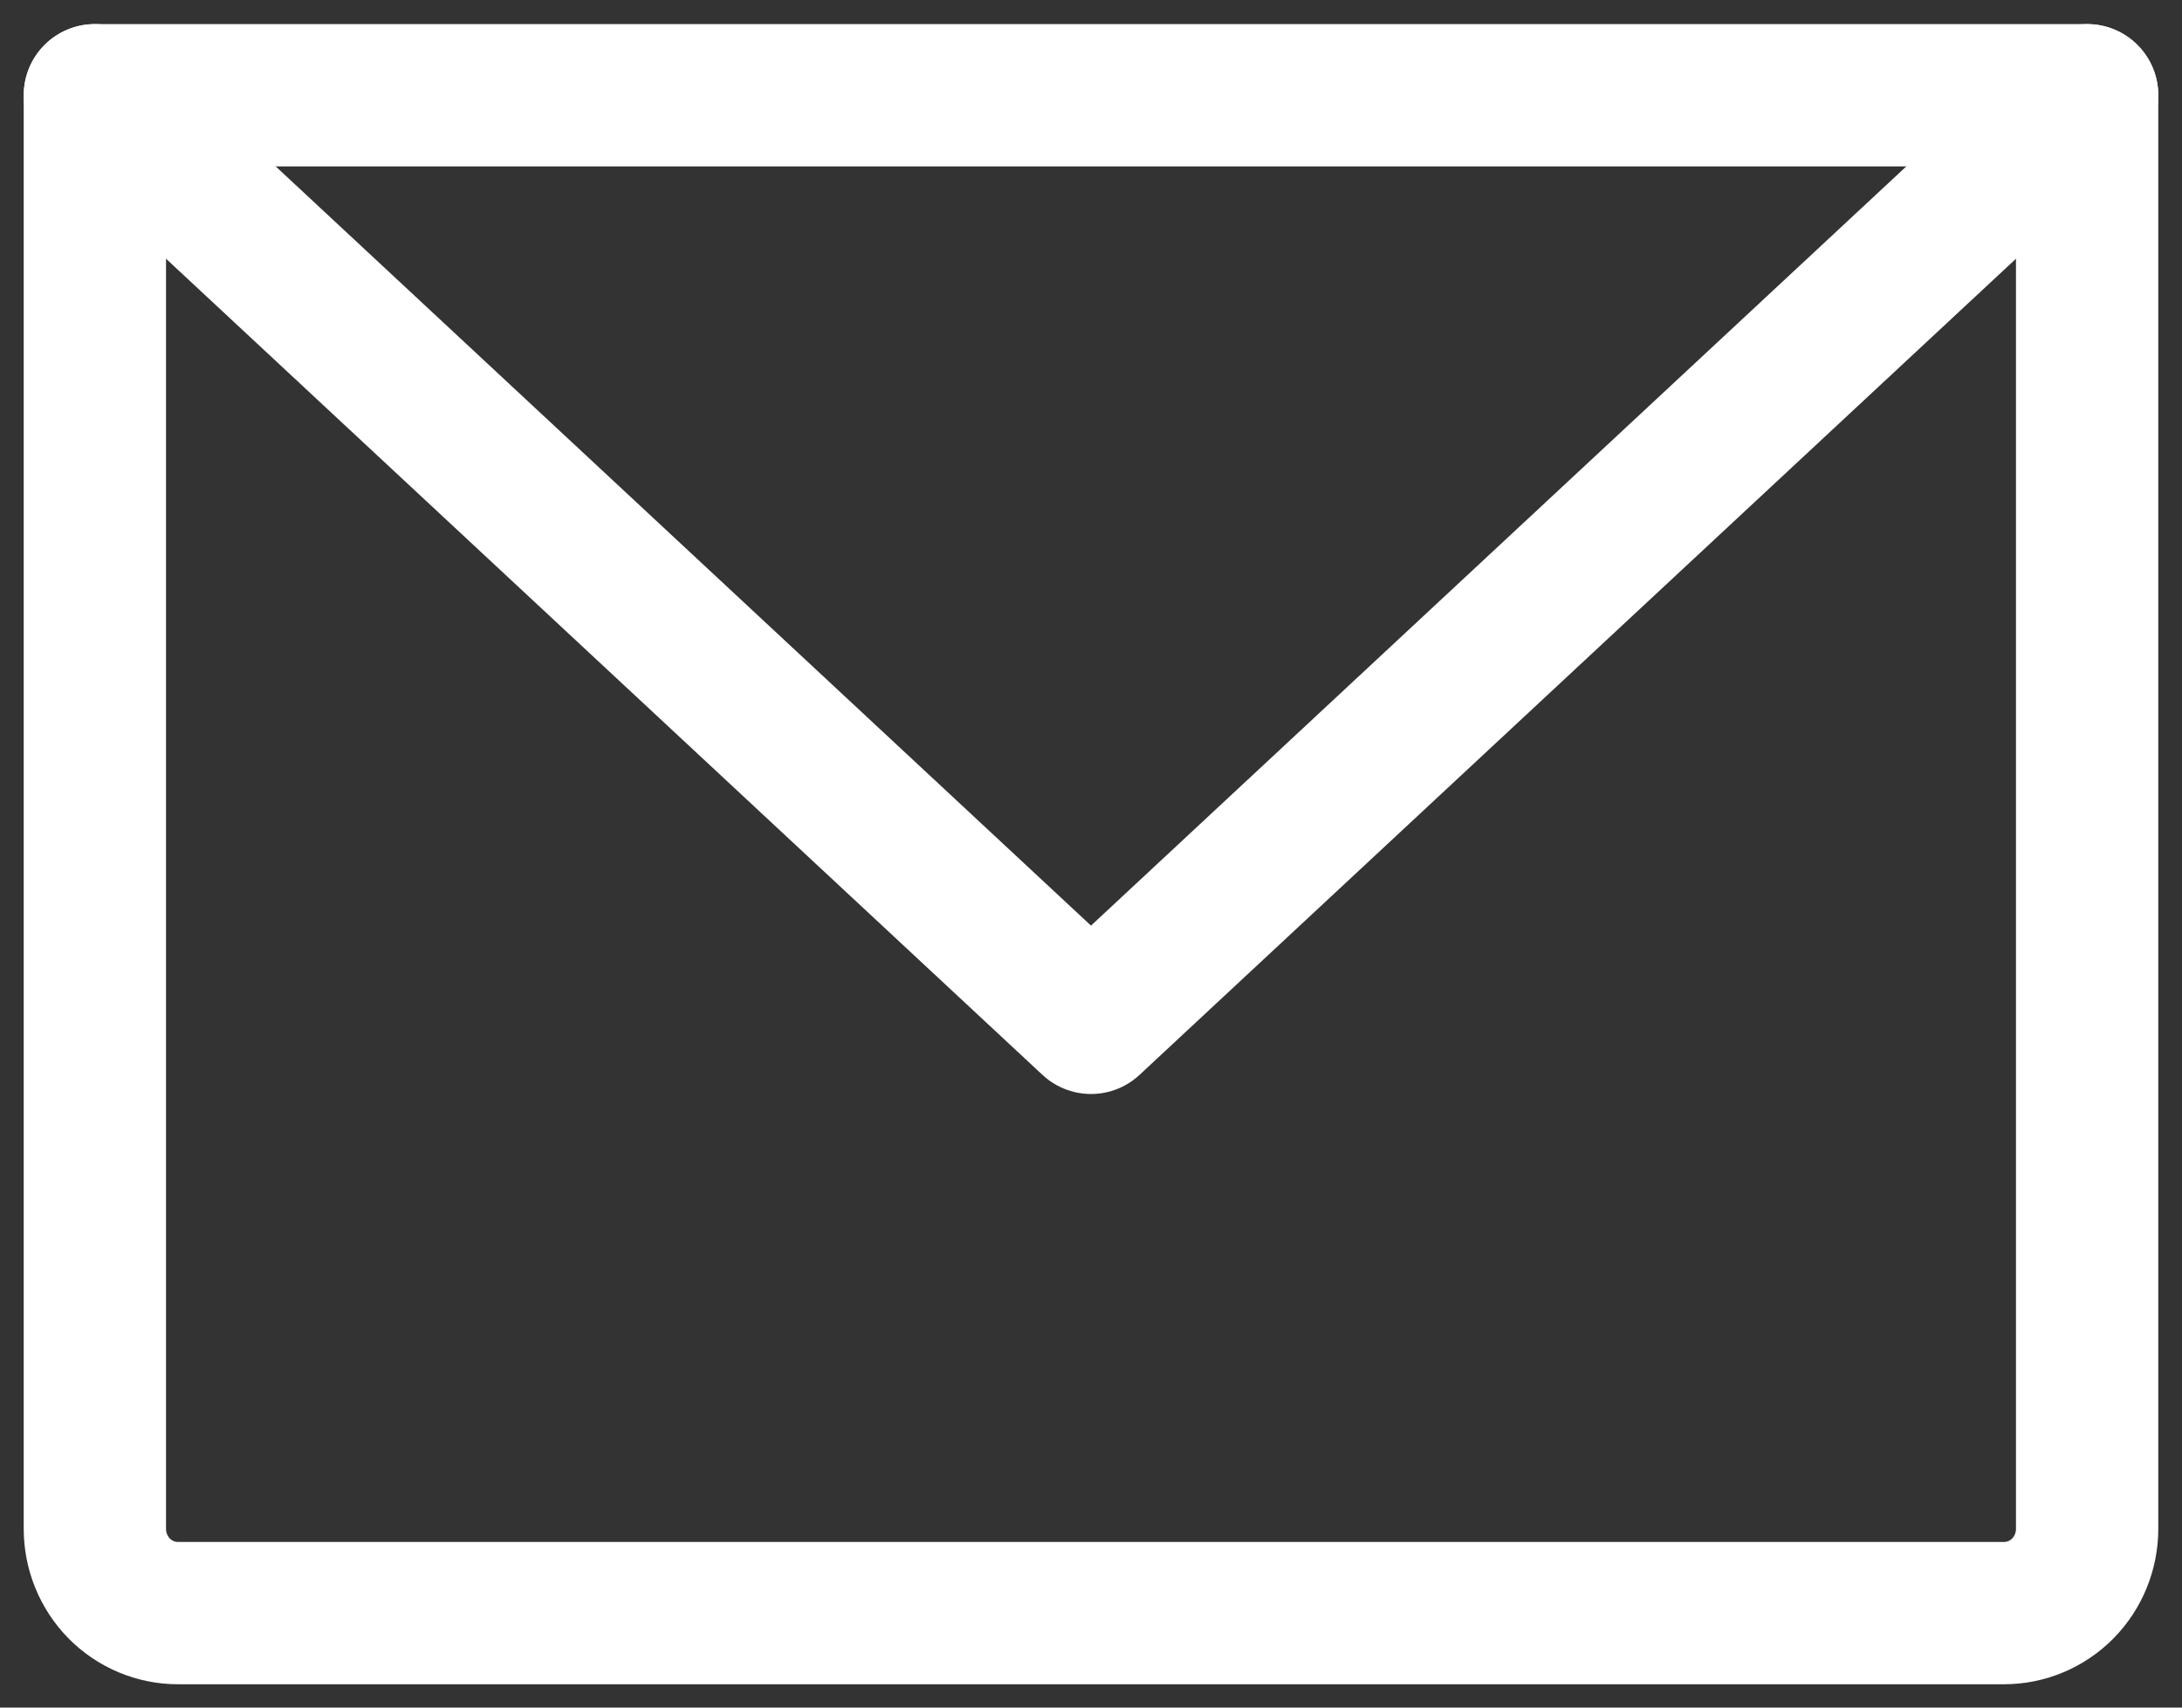
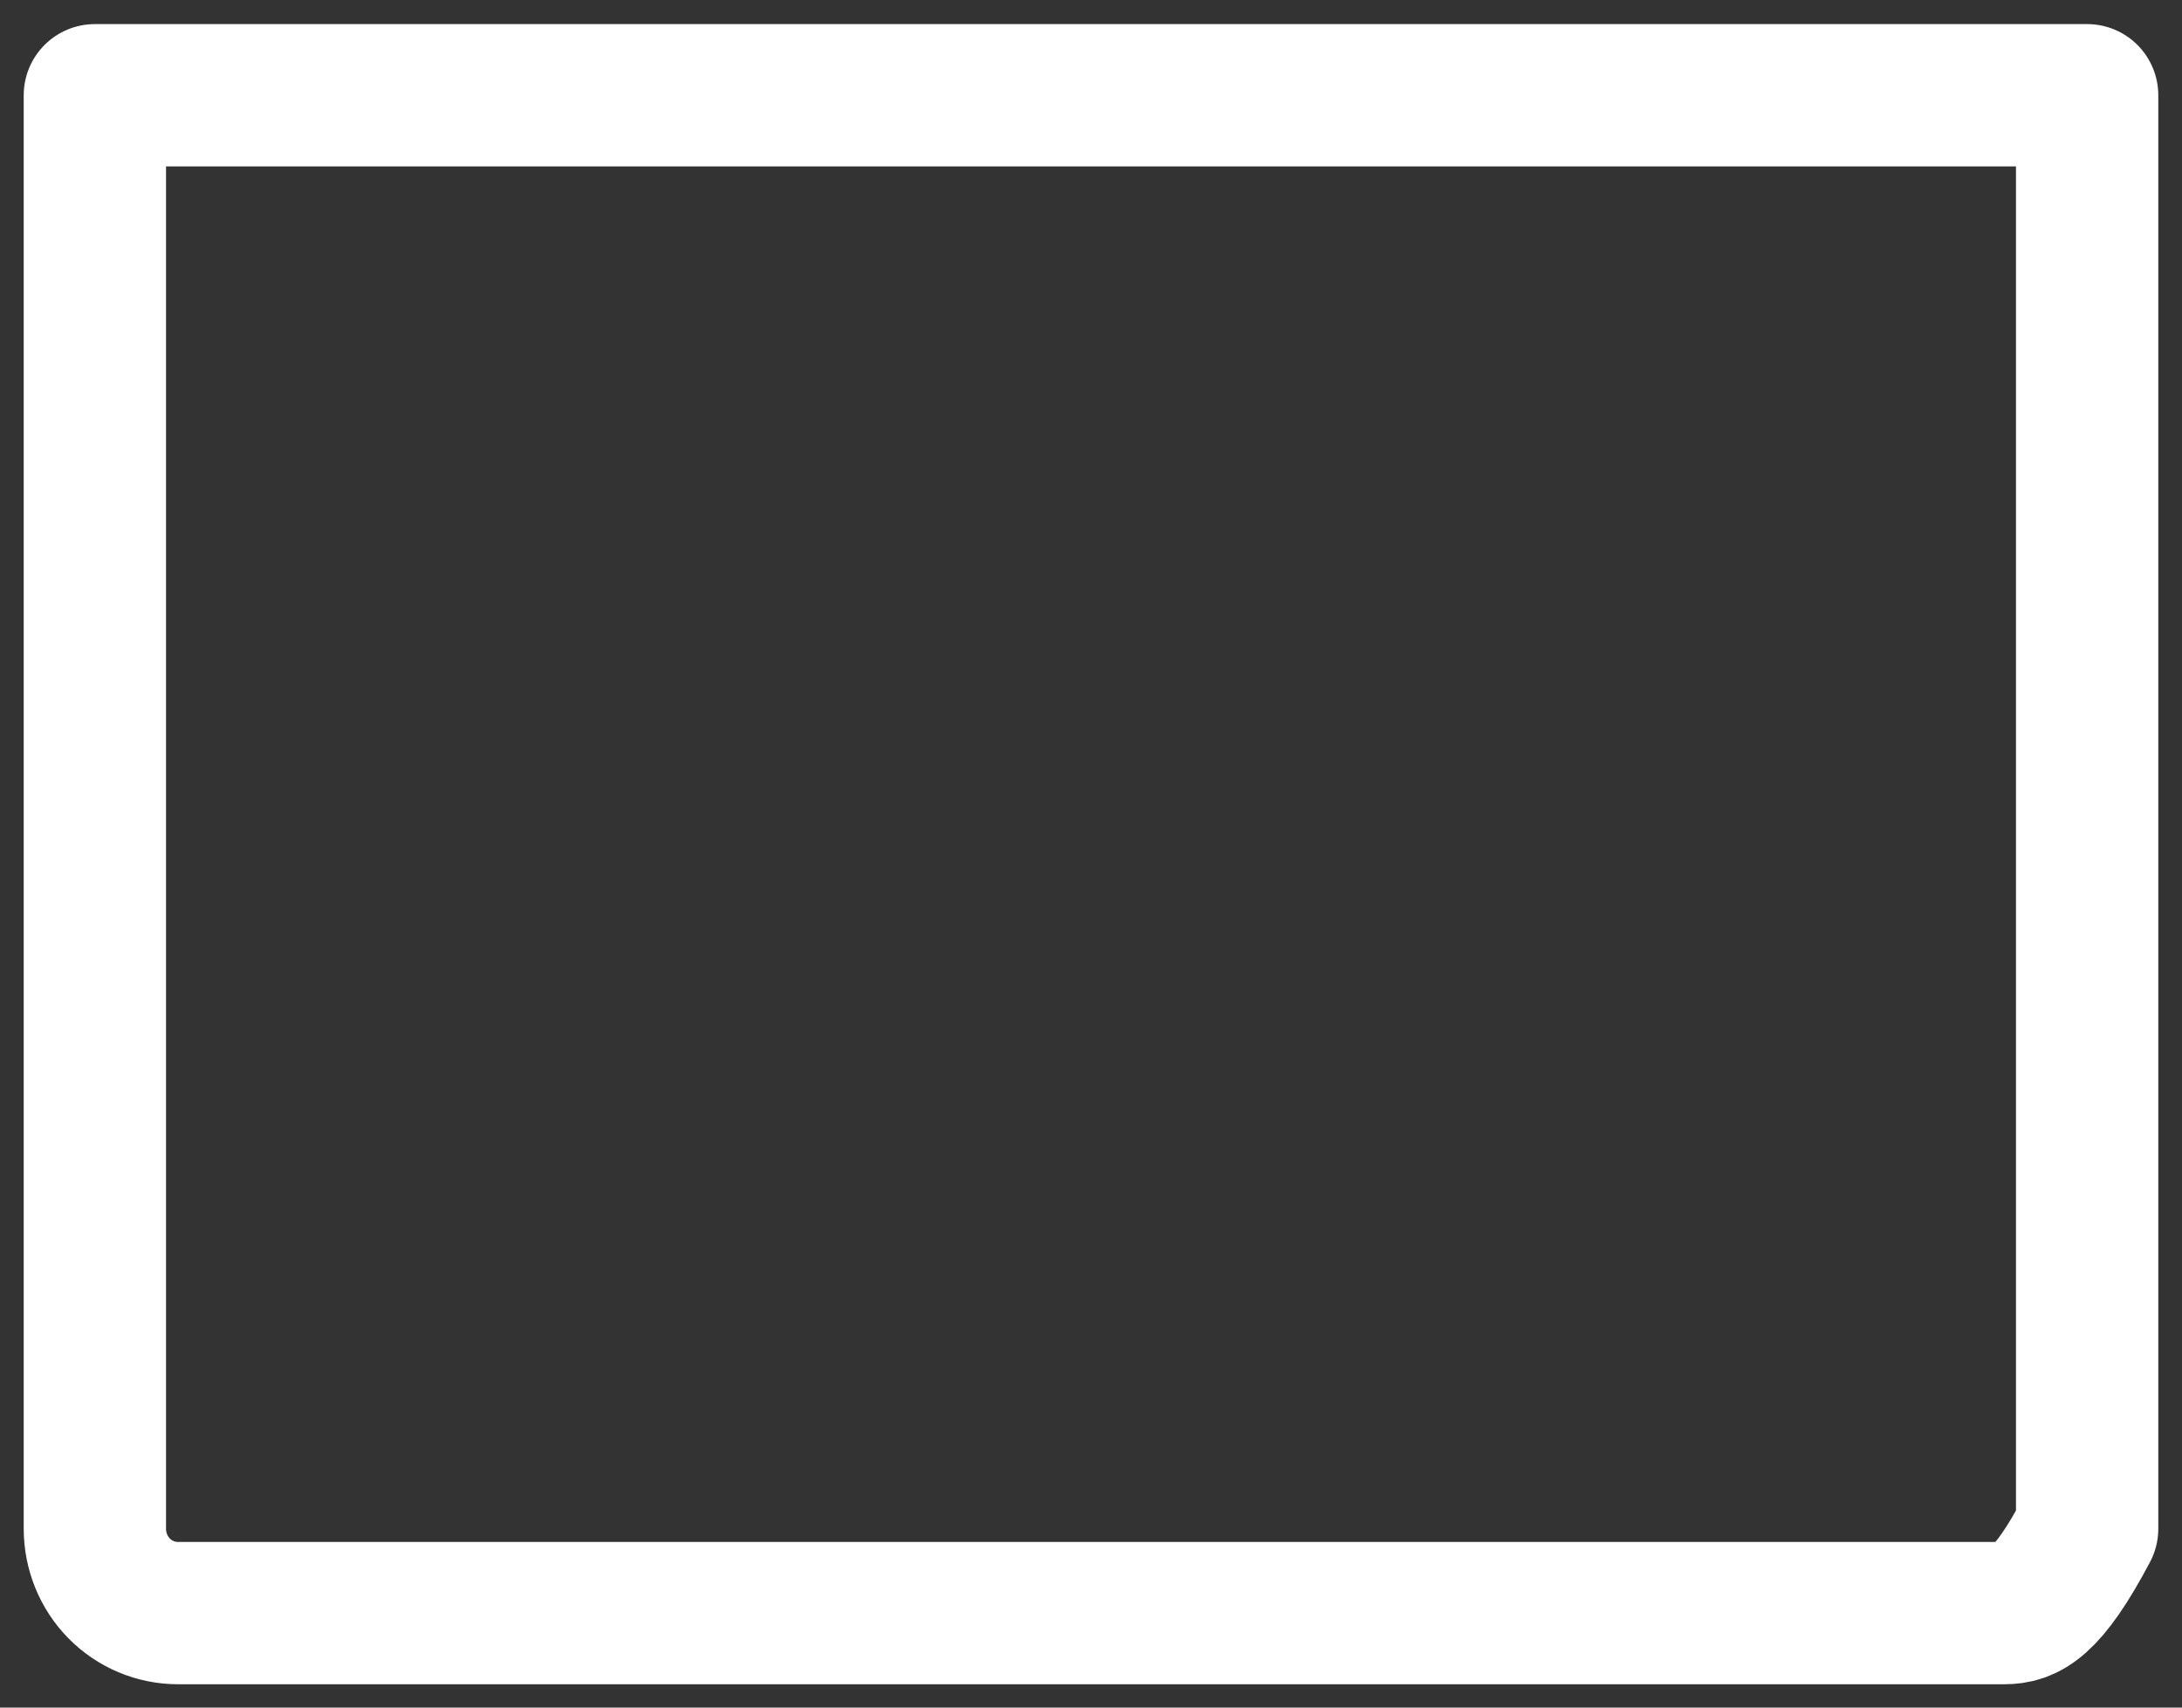
<svg xmlns="http://www.w3.org/2000/svg" width="23" height="18" viewBox="0 0 23 18" fill="none">
  <rect x="0" y="0" width="23" height="18" fill="#333333" stroke="none" />
-   <path d="M1 1.004H22V16.115C22 16.351 21.908 16.577 21.744 16.744C21.58 16.91 21.357 17.004 21.125 17.004H1.875C1.643 17.004 1.42 16.91 1.256 16.744C1.092 16.577 1 16.351 1 16.115V1.004Z" stroke="white" stroke-width="1.5" stroke-linecap="round" stroke-linejoin="round" />
-   <path d="M22 1.004L11.5 10.782L1 1.004" stroke="white" stroke-width="1.5" stroke-linecap="round" stroke-linejoin="round" />
+   <path d="M1 1.004H22V16.115C21.58 16.91 21.357 17.004 21.125 17.004H1.875C1.643 17.004 1.42 16.91 1.256 16.744C1.092 16.577 1 16.351 1 16.115V1.004Z" stroke="white" stroke-width="1.5" stroke-linecap="round" stroke-linejoin="round" />
</svg>